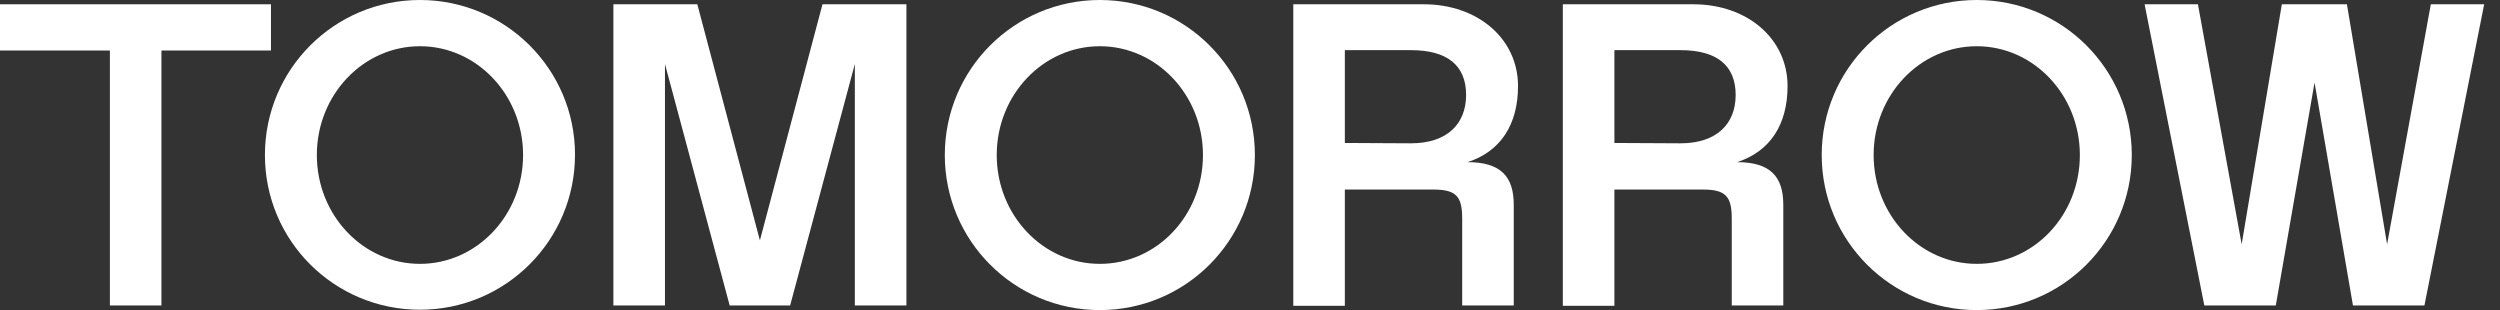
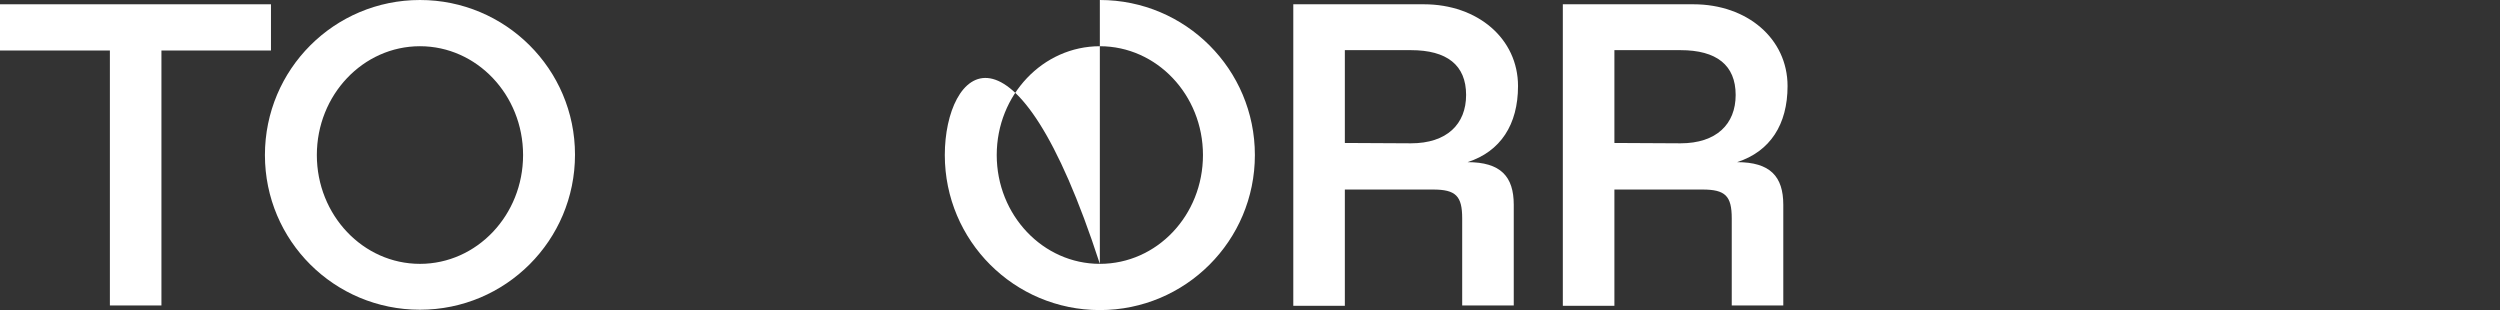
<svg xmlns="http://www.w3.org/2000/svg" width="129px" height="16px" viewBox="0 0 129 16" version="1.1">
  <rect x="0" y="0" width="129" height="16" fill="#333333" stroke="none" />
  <g id="Artboard" stroke="none" stroke-width="1" fill="#ffffff" fill-rule="evenodd">
    <path d="M21.67,13.615 C18.734,13.615 16.349,11.101 16.349,8 C16.349,4.899 18.734,2.385 21.67,2.385 C24.605,2.385 26.991,4.899 26.991,8 C26.991,11.101 24.605,13.615 21.67,13.615 Z M21.67,0 C17.248,0 13.67,3.578 13.67,8 C13.67,12.422 17.248,15.982 21.67,15.982 C26.092,15.982 29.67,12.404 29.67,7.982 C29.67,3.56 26.073,0 21.67,0 Z" id="Shape" />
-     <path d="M56.752,13.615 C53.817,13.615 51.431,11.101 51.431,8 C51.431,4.899 53.817,2.385 56.752,2.385 C59.688,2.385 62.073,4.899 62.073,8 C62.073,11.101 59.706,13.615 56.752,13.615 Z M56.752,0 C52.33,0 48.752,3.578 48.752,8 C48.752,12.422 52.33,16 56.752,16 C61.174,16 64.752,12.422 64.752,8 C64.752,3.578 61.174,0 56.752,0 Z" id="Shape" fill-rule="nonzero" />
-     <path d="M102,13.615 C99.064,13.615 96.679,11.101 96.679,8 C96.679,4.899 99.064,2.385 102,2.385 C104.936,2.385 107.321,4.899 107.321,8 C107.321,11.101 104.954,13.615 102,13.615 Z M102,0 C97.578,0 94,3.578 94,8 C94,12.422 97.578,16 102,16 C106.422,16 110,12.422 110,8 C110,3.578 106.422,0 102,0 Z" id="Shape" fill-rule="nonzero" />
+     <path d="M56.752,13.615 C53.817,13.615 51.431,11.101 51.431,8 C51.431,4.899 53.817,2.385 56.752,2.385 C59.688,2.385 62.073,4.899 62.073,8 C62.073,11.101 59.706,13.615 56.752,13.615 Z C52.33,0 48.752,3.578 48.752,8 C48.752,12.422 52.33,16 56.752,16 C61.174,16 64.752,12.422 64.752,8 C64.752,3.578 61.174,0 56.752,0 Z" id="Shape" fill-rule="nonzero" />
    <polygon id="Path" fill-rule="nonzero" points="13.982 0.221 -1.42108547e-14 0.221 -1.42108547e-14 2.606 5.67 2.606 5.67 15.762 8.33 15.762 8.33 2.606 13.982 2.606" />
    <path d="M72.807,7.395 C74.66,7.395 75.651,6.404 75.651,4.9 C75.651,3.358 74.66,2.588 72.807,2.588 L69.394,2.588 L69.394,7.377 L72.807,7.395 Z M66.734,0.221 L73.468,0.221 C76.257,0.221 78.33,2.001 78.33,4.441 C78.33,6.423 77.431,7.817 75.725,8.367 C77.431,8.367 78.11,9.101 78.11,10.569 L78.11,15.762 L75.449,15.762 L75.449,11.267 C75.449,10.111 75.119,9.78 73.945,9.78 L69.394,9.78 L69.394,15.78 L66.734,15.78 L66.734,0.221 Z" id="Shape" fill-rule="nonzero" />
-     <polygon id="Path" fill-rule="nonzero" points="42.44 0.221 39.211 12.404 35.982 0.221 31.651 0.221 31.651 15.762 34.312 15.762 34.312 3.303 37.651 15.762 38.312 15.762 40.11 15.762 40.771 15.762 44.11 3.303 44.11 15.762 46.771 15.762 46.771 0.221" />
    <path d="M86.715,7.395 C88.569,7.395 89.56,6.404 89.56,4.9 C89.56,3.358 88.569,2.588 86.715,2.588 L83.303,2.588 L83.303,7.377 L86.715,7.395 Z M80.642,0.221 L87.376,0.221 C90.165,0.221 92.238,2.001 92.238,4.441 C92.238,6.423 91.339,7.817 89.633,8.367 C91.339,8.367 92.018,9.101 92.018,10.569 L92.018,15.762 L89.358,15.762 L89.358,11.267 C89.358,10.111 89.027,9.78 87.853,9.78 L83.303,9.78 L83.303,15.78 L80.642,15.78 L80.642,0.221 Z" id="Shape" fill-rule="nonzero" />
-     <polygon id="Path" fill-rule="nonzero" points="125.431 0.221 123.174 12.606 121.101 0.221 117.743 0.221 115.67 12.606 113.413 0.221 110.661 0.221 113.743 15.762 117.431 15.762 119.431 4.257 121.413 15.762 125.101 15.762 128.183 0.221" />
  </g>
</svg>